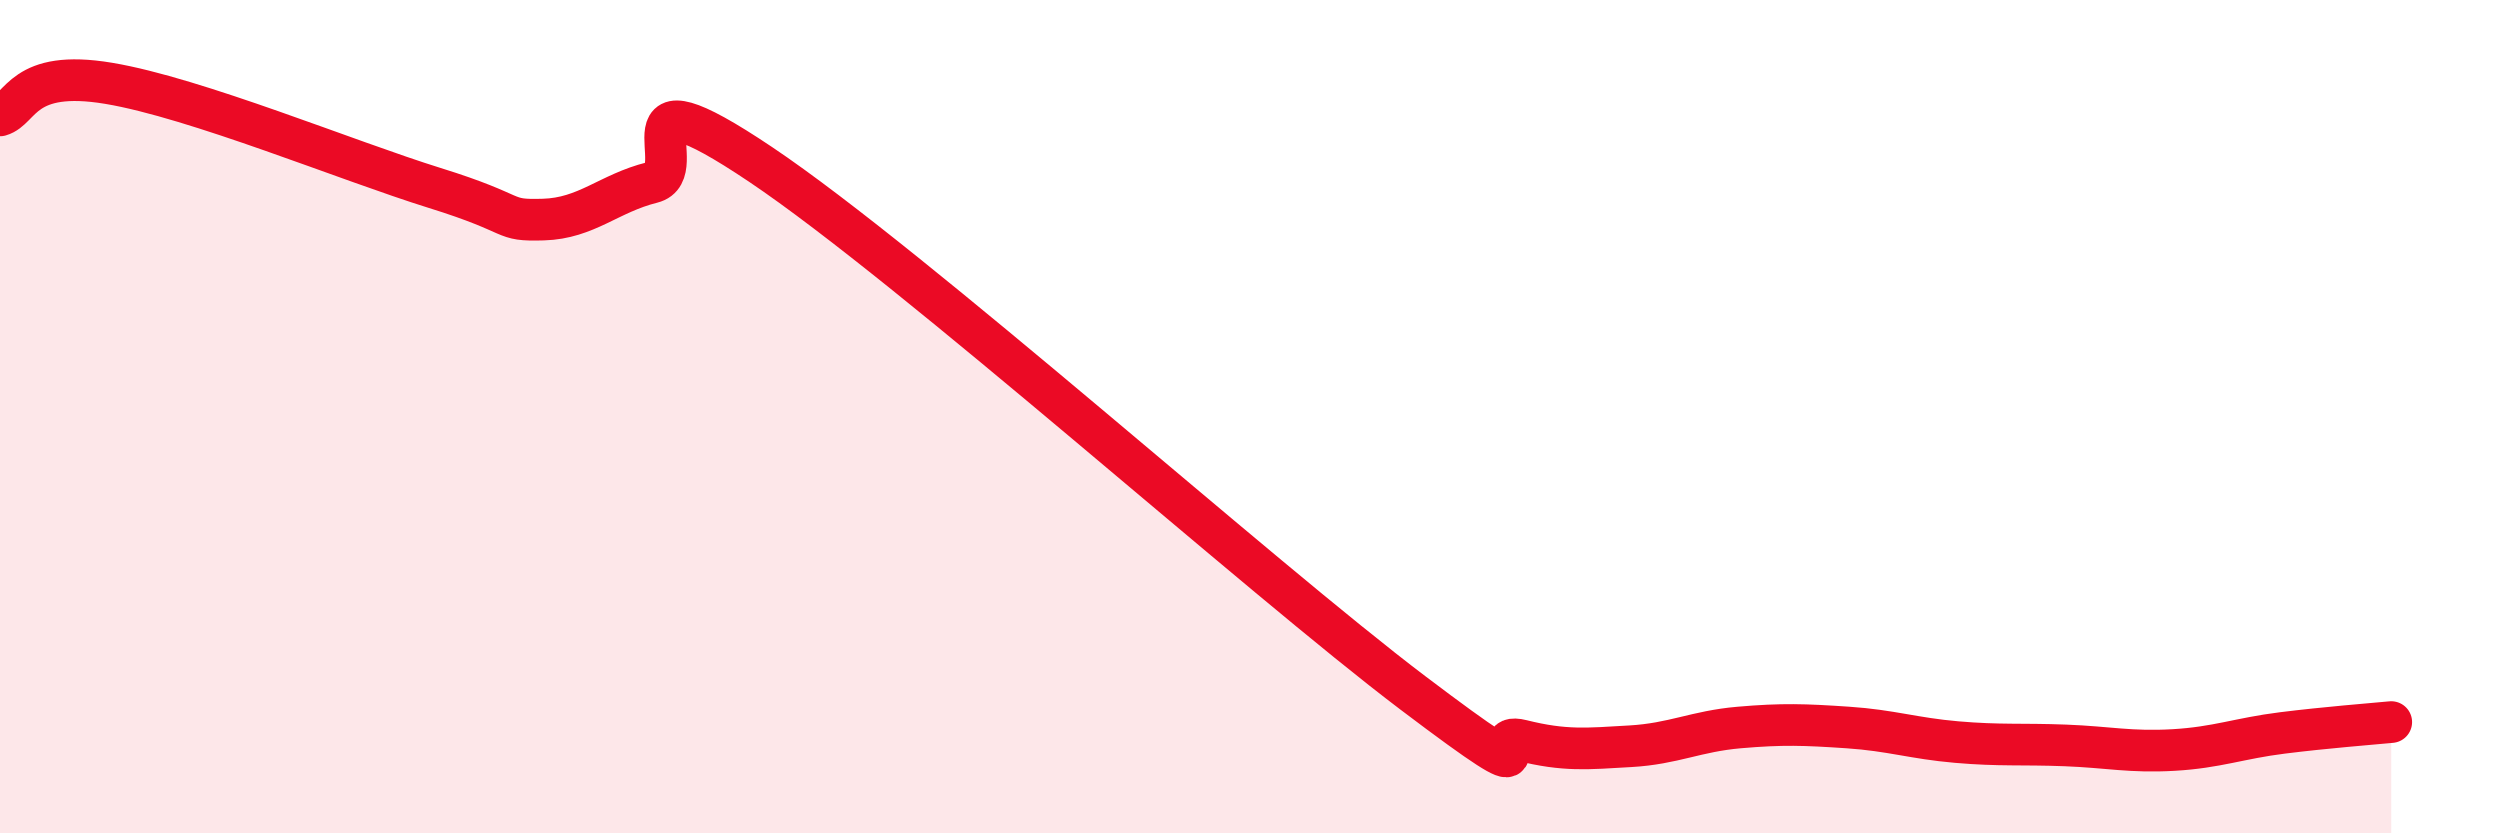
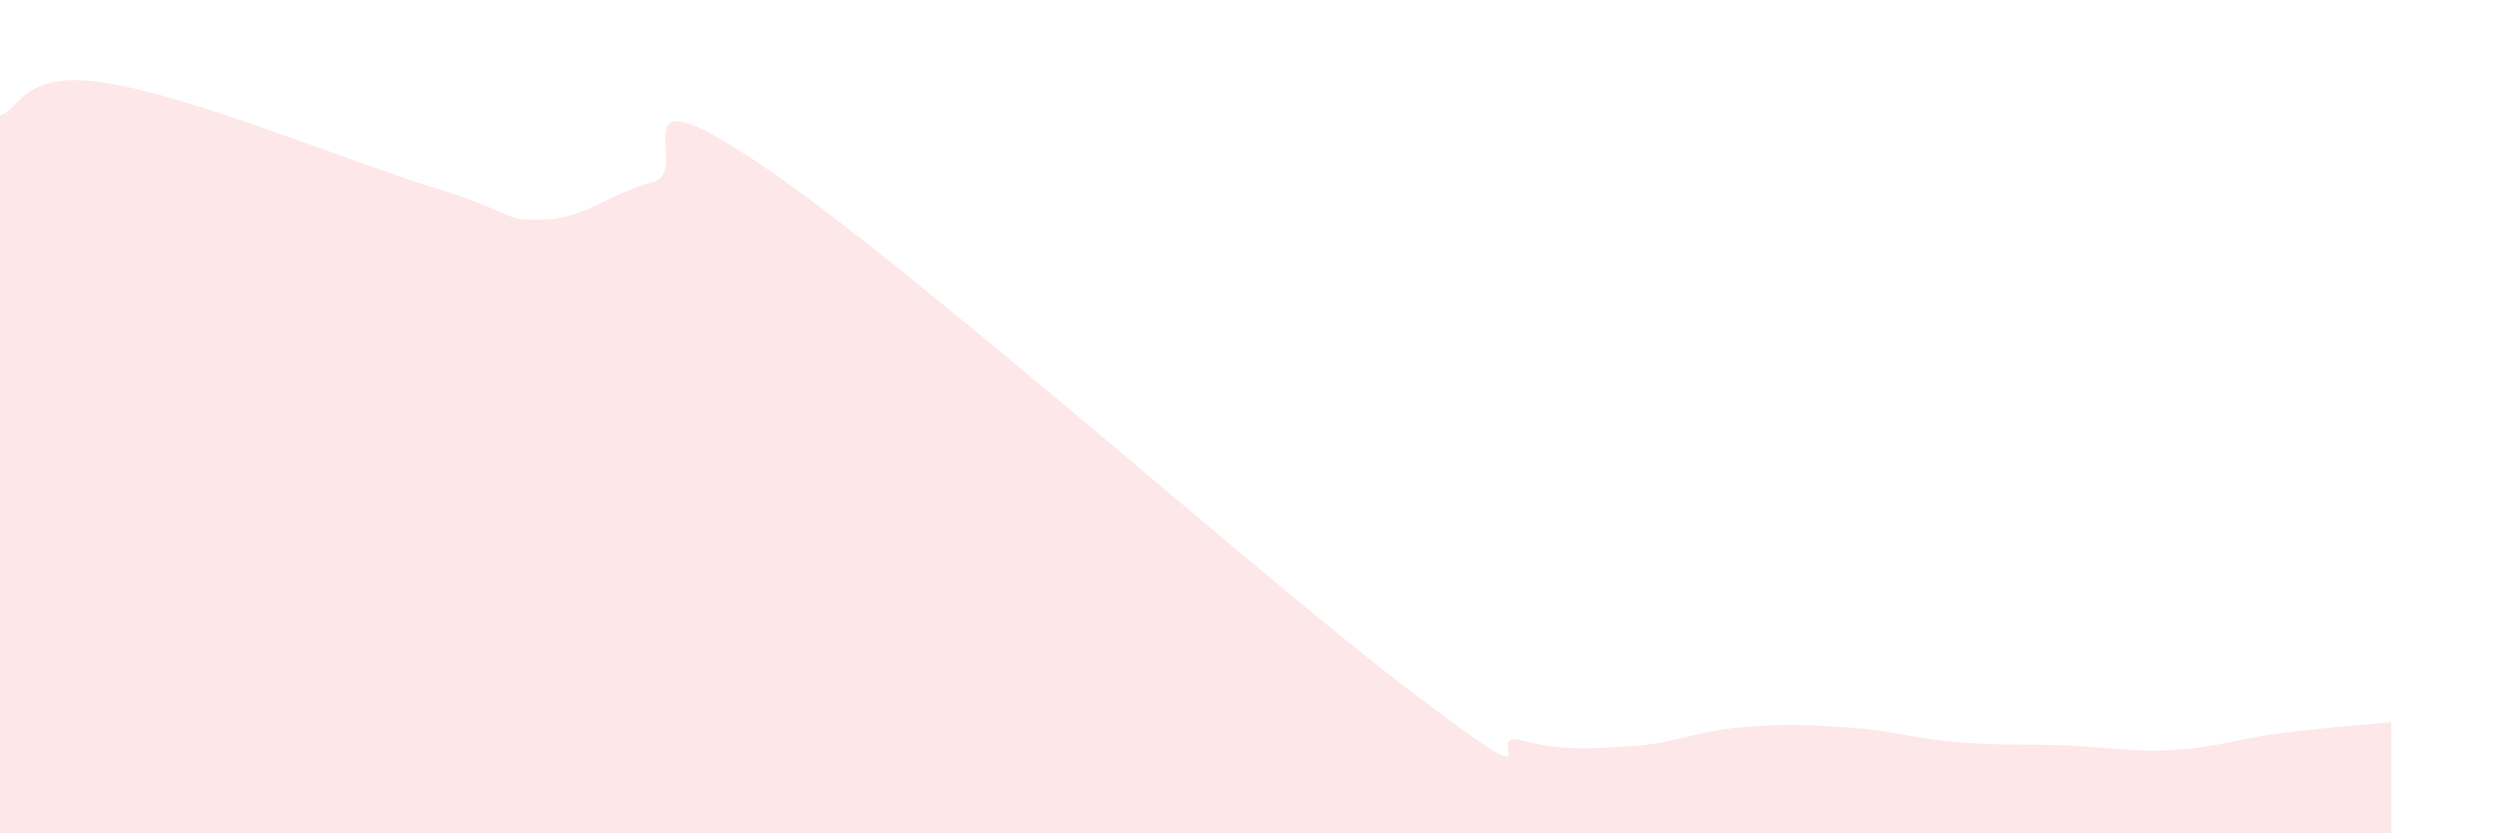
<svg xmlns="http://www.w3.org/2000/svg" width="60" height="20" viewBox="0 0 60 20">
  <path d="M 0,2.77 C 0.52,2.62 0.52,1.65 2.61,2 C 4.7,2.35 8.34,3.86 10.43,4.51 C 12.52,5.16 12,5.3 13.04,5.27 C 14.08,5.24 14.61,4.64 15.65,4.38 C 16.69,4.12 14.61,1.5 18.26,3.95 C 21.91,6.4 30.26,13.87 33.91,16.63 C 37.56,19.39 35.48,17.51 36.52,17.77 C 37.56,18.03 38.09,17.97 39.13,17.91 C 40.17,17.85 40.7,17.55 41.74,17.46 C 42.78,17.37 43.31,17.39 44.35,17.46 C 45.39,17.53 45.92,17.72 46.96,17.81 C 48,17.9 48.53,17.85 49.57,17.89 C 50.61,17.93 51.13,18.06 52.17,18 C 53.21,17.94 53.74,17.72 54.78,17.59 C 55.82,17.46 56.87,17.38 57.39,17.33L57.39 20L0 20Z" fill="#EB0A25" opacity="0.1" stroke-linecap="round" stroke-linejoin="round" />
-   <path d="M 0,2.77 C 0.52,2.62 0.52,1.65 2.61,2 C 4.7,2.35 8.34,3.86 10.43,4.51 C 12.52,5.16 12,5.3 13.04,5.27 C 14.08,5.24 14.61,4.64 15.65,4.38 C 16.69,4.12 14.61,1.5 18.26,3.95 C 21.91,6.4 30.26,13.87 33.91,16.63 C 37.56,19.39 35.48,17.51 36.52,17.77 C 37.56,18.03 38.09,17.97 39.13,17.91 C 40.17,17.85 40.7,17.55 41.74,17.46 C 42.78,17.37 43.31,17.39 44.35,17.46 C 45.39,17.53 45.92,17.72 46.96,17.81 C 48,17.9 48.53,17.85 49.57,17.89 C 50.61,17.93 51.13,18.06 52.17,18 C 53.21,17.94 53.74,17.72 54.78,17.59 C 55.82,17.46 56.87,17.38 57.39,17.33" stroke="#EB0A25" stroke-width="1" fill="none" stroke-linecap="round" stroke-linejoin="round" />
</svg>